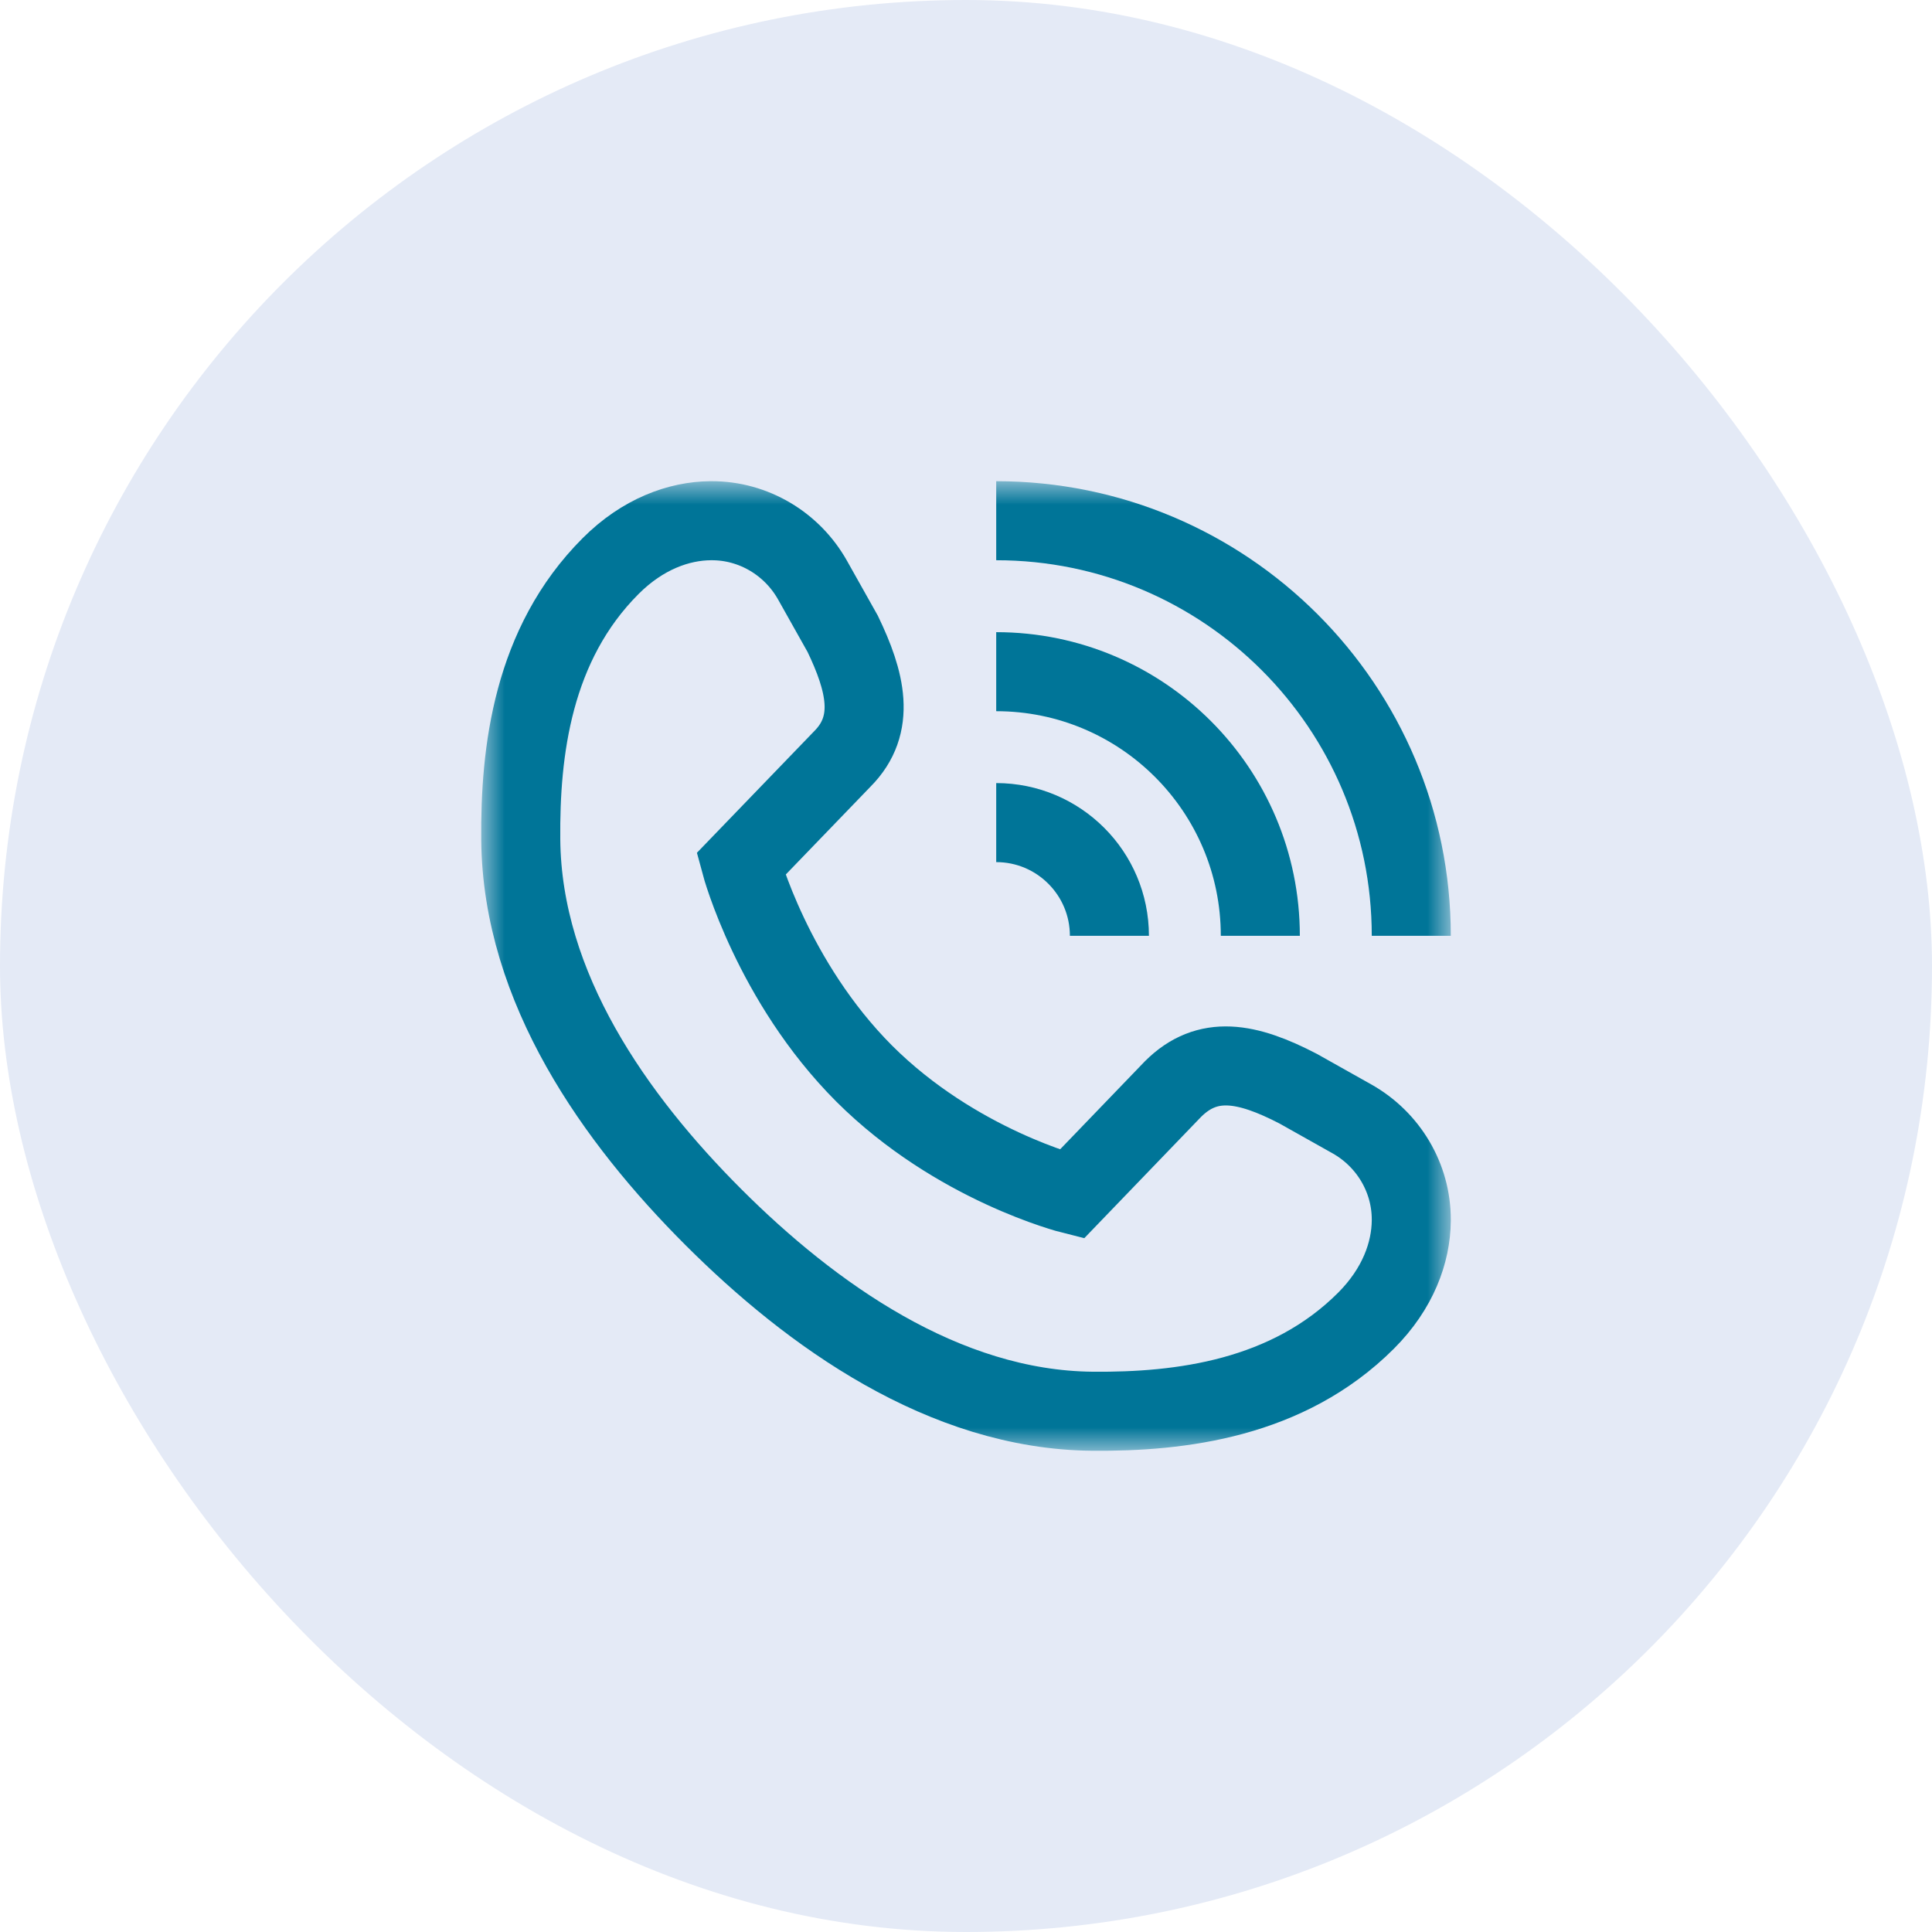
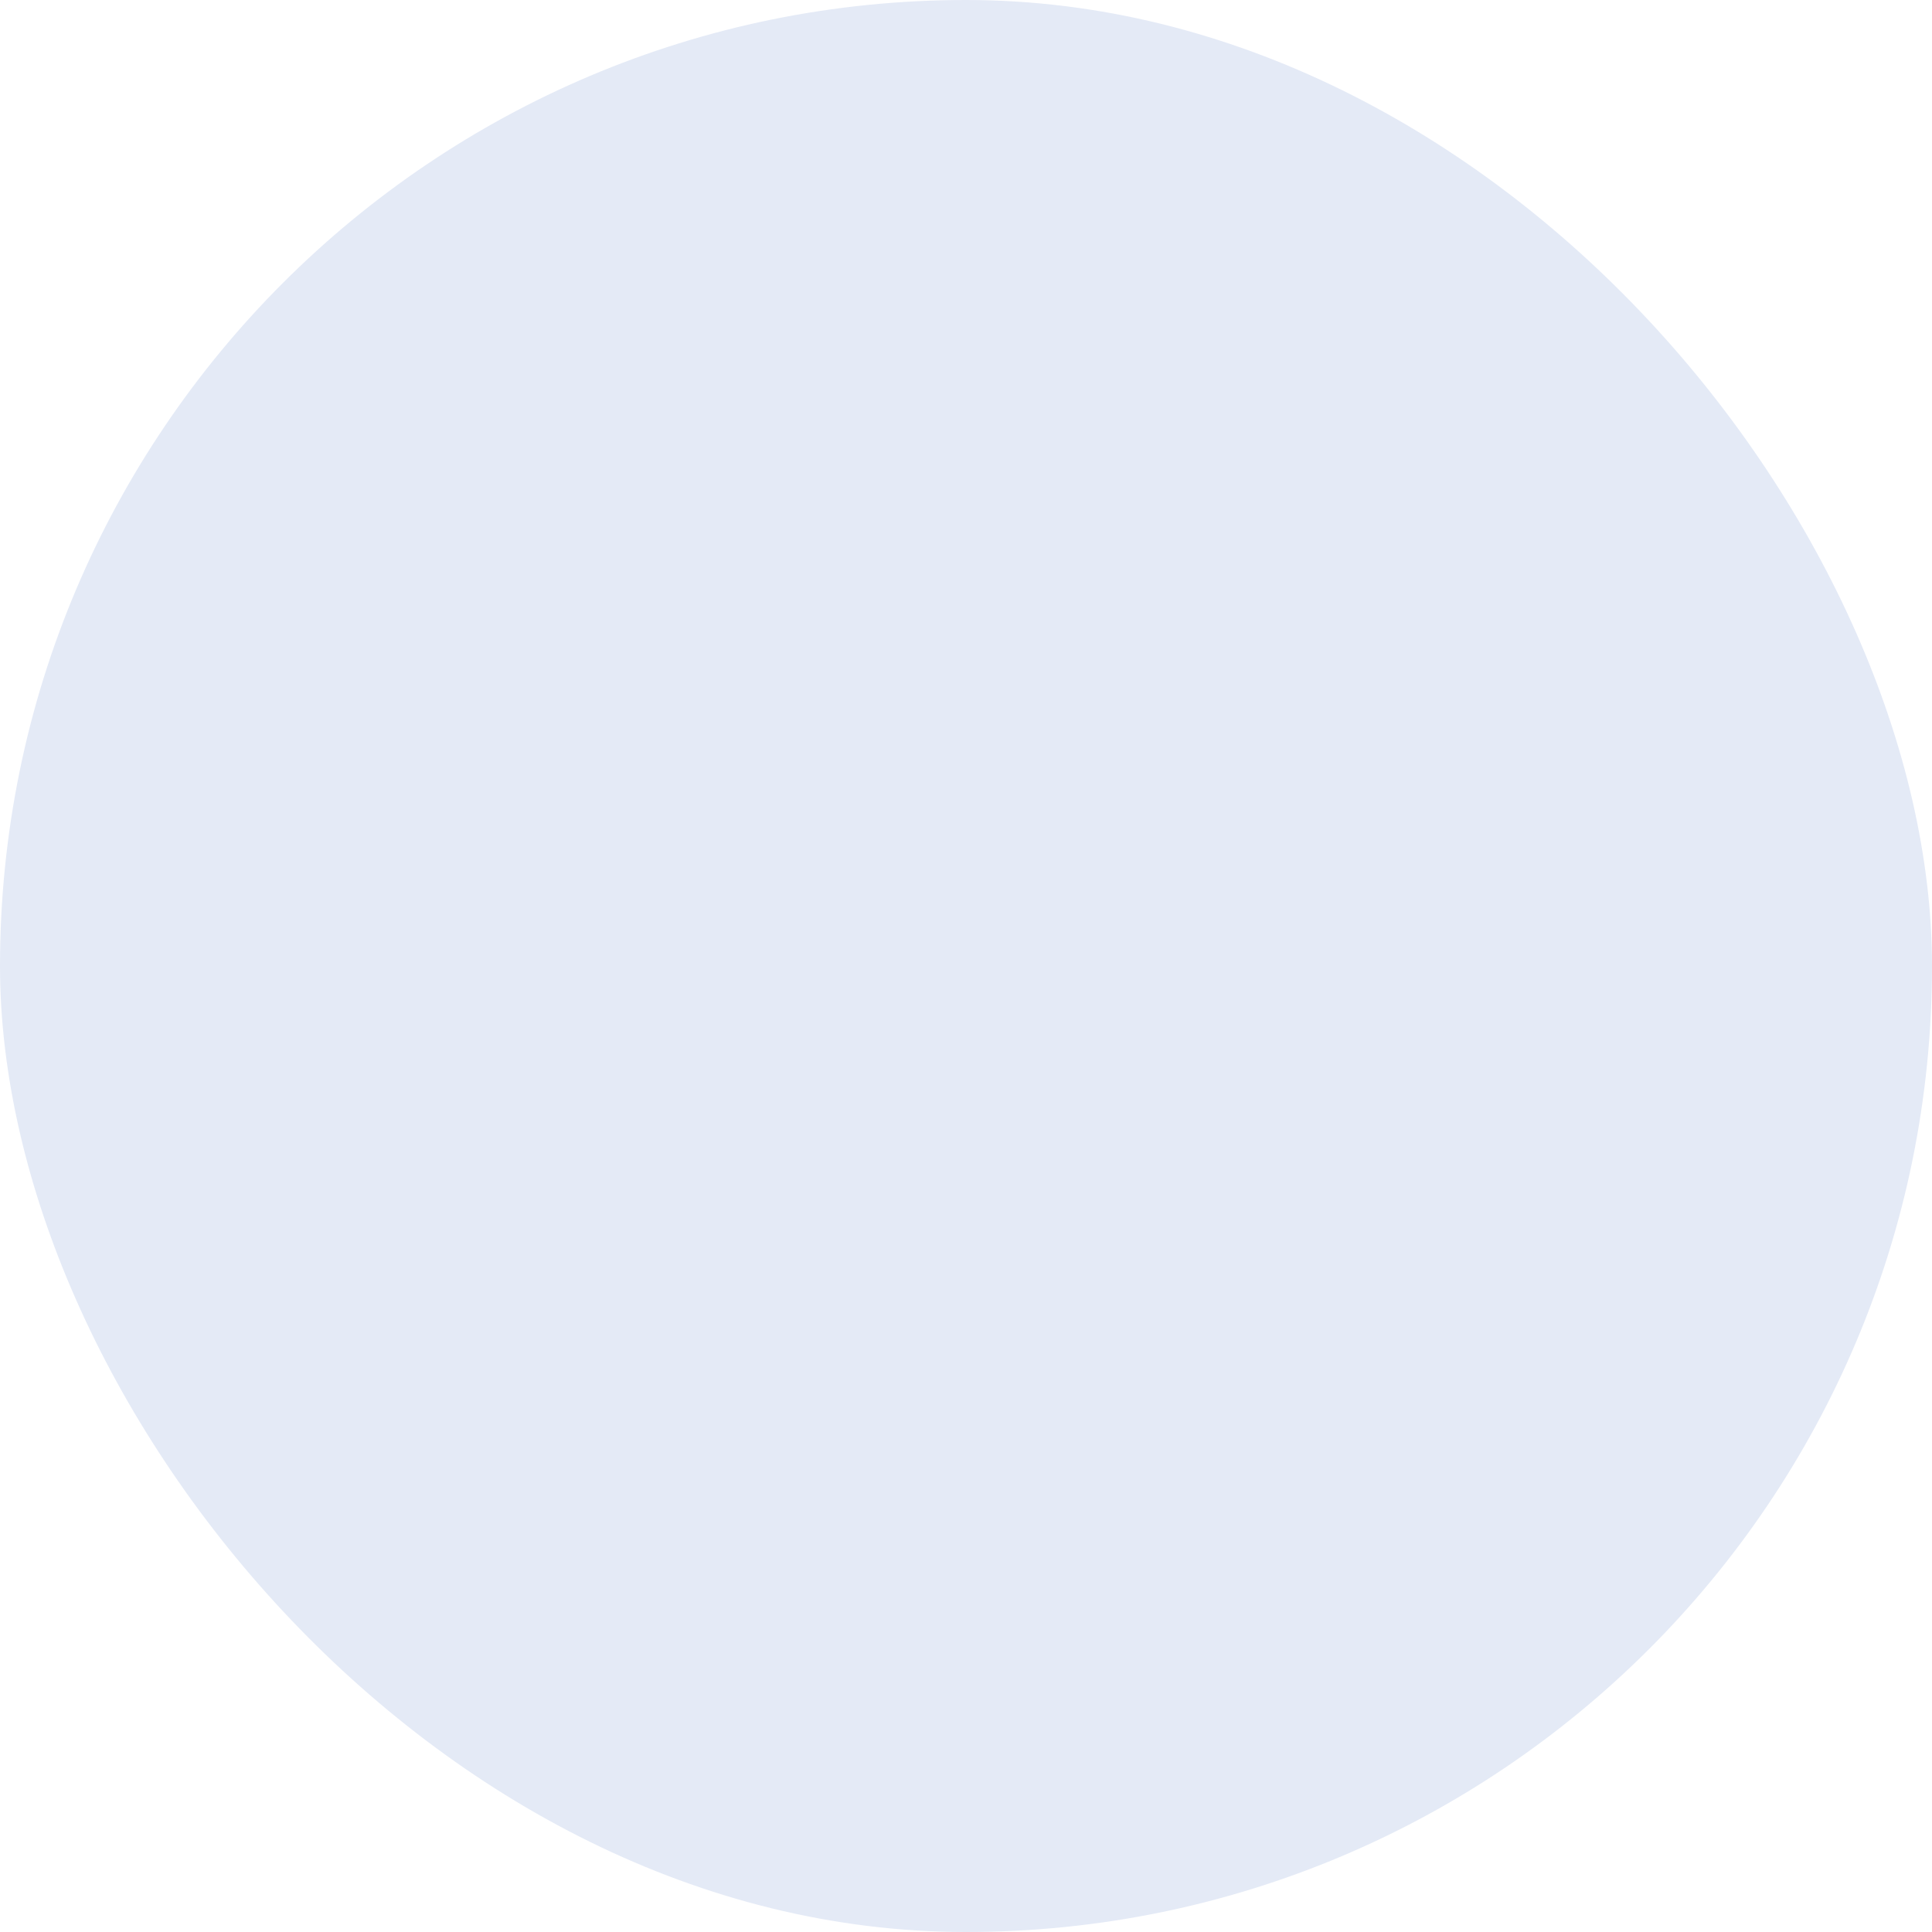
<svg xmlns="http://www.w3.org/2000/svg" width="44" height="44" viewBox="0 0 44 44" fill="none">
  <rect width="44" height="44" rx="22" fill="#E4EAF6" />
  <mask id="mask0_2015_38190" style="mask-type:luminance" maskUnits="userSpaceOnUse" x="11" y="11" width="22" height="22">
-     <path d="M11 11H33V33H11V11Z" fill="white" />
-   </mask>
+     </mask>
  <g mask="url(#mask0_2015_38190)">
    <path d="M19.68 24.449C21.774 26.539 24.407 27.199 24.407 27.199L26.715 24.802C27.501 24.018 28.403 24.191 29.563 24.793L30.786 25.48C31.618 25.947 32.143 26.824 32.141 27.778C32.141 27.785 32.141 27.793 32.141 27.8C32.135 28.524 31.84 29.347 31.11 30.078C29.327 31.86 26.885 32.158 24.879 32.14C21.494 32.11 18.468 29.94 16.242 27.714C14.017 25.489 11.889 22.506 11.86 19.121C11.842 17.114 12.125 14.673 13.908 12.89C14.638 12.16 15.462 11.864 16.185 11.859C16.193 11.859 16.2 11.859 16.207 11.859C17.161 11.857 18.039 12.382 18.506 13.214L19.193 14.437C19.709 15.511 19.967 16.499 19.183 17.285L16.873 19.68C16.873 19.68 17.59 22.355 19.68 24.449Z" stroke="#007598" stroke-width="1.8" stroke-miterlimit="10" stroke-linecap="round" />
    <path d="M32.141 21.312C32.141 16.092 27.909 11.859 22.688 11.859" stroke="#007598" stroke-width="1.8" stroke-miterlimit="10" />
    <path d="M25.266 21.312C25.266 19.889 24.112 18.734 22.688 18.734" stroke="#007598" stroke-width="1.8" stroke-miterlimit="10" />
-     <path d="M28.703 21.312C28.703 17.99 26.01 15.297 22.688 15.297" stroke="#007598" stroke-width="1.8" stroke-miterlimit="10" />
  </g>
</svg>